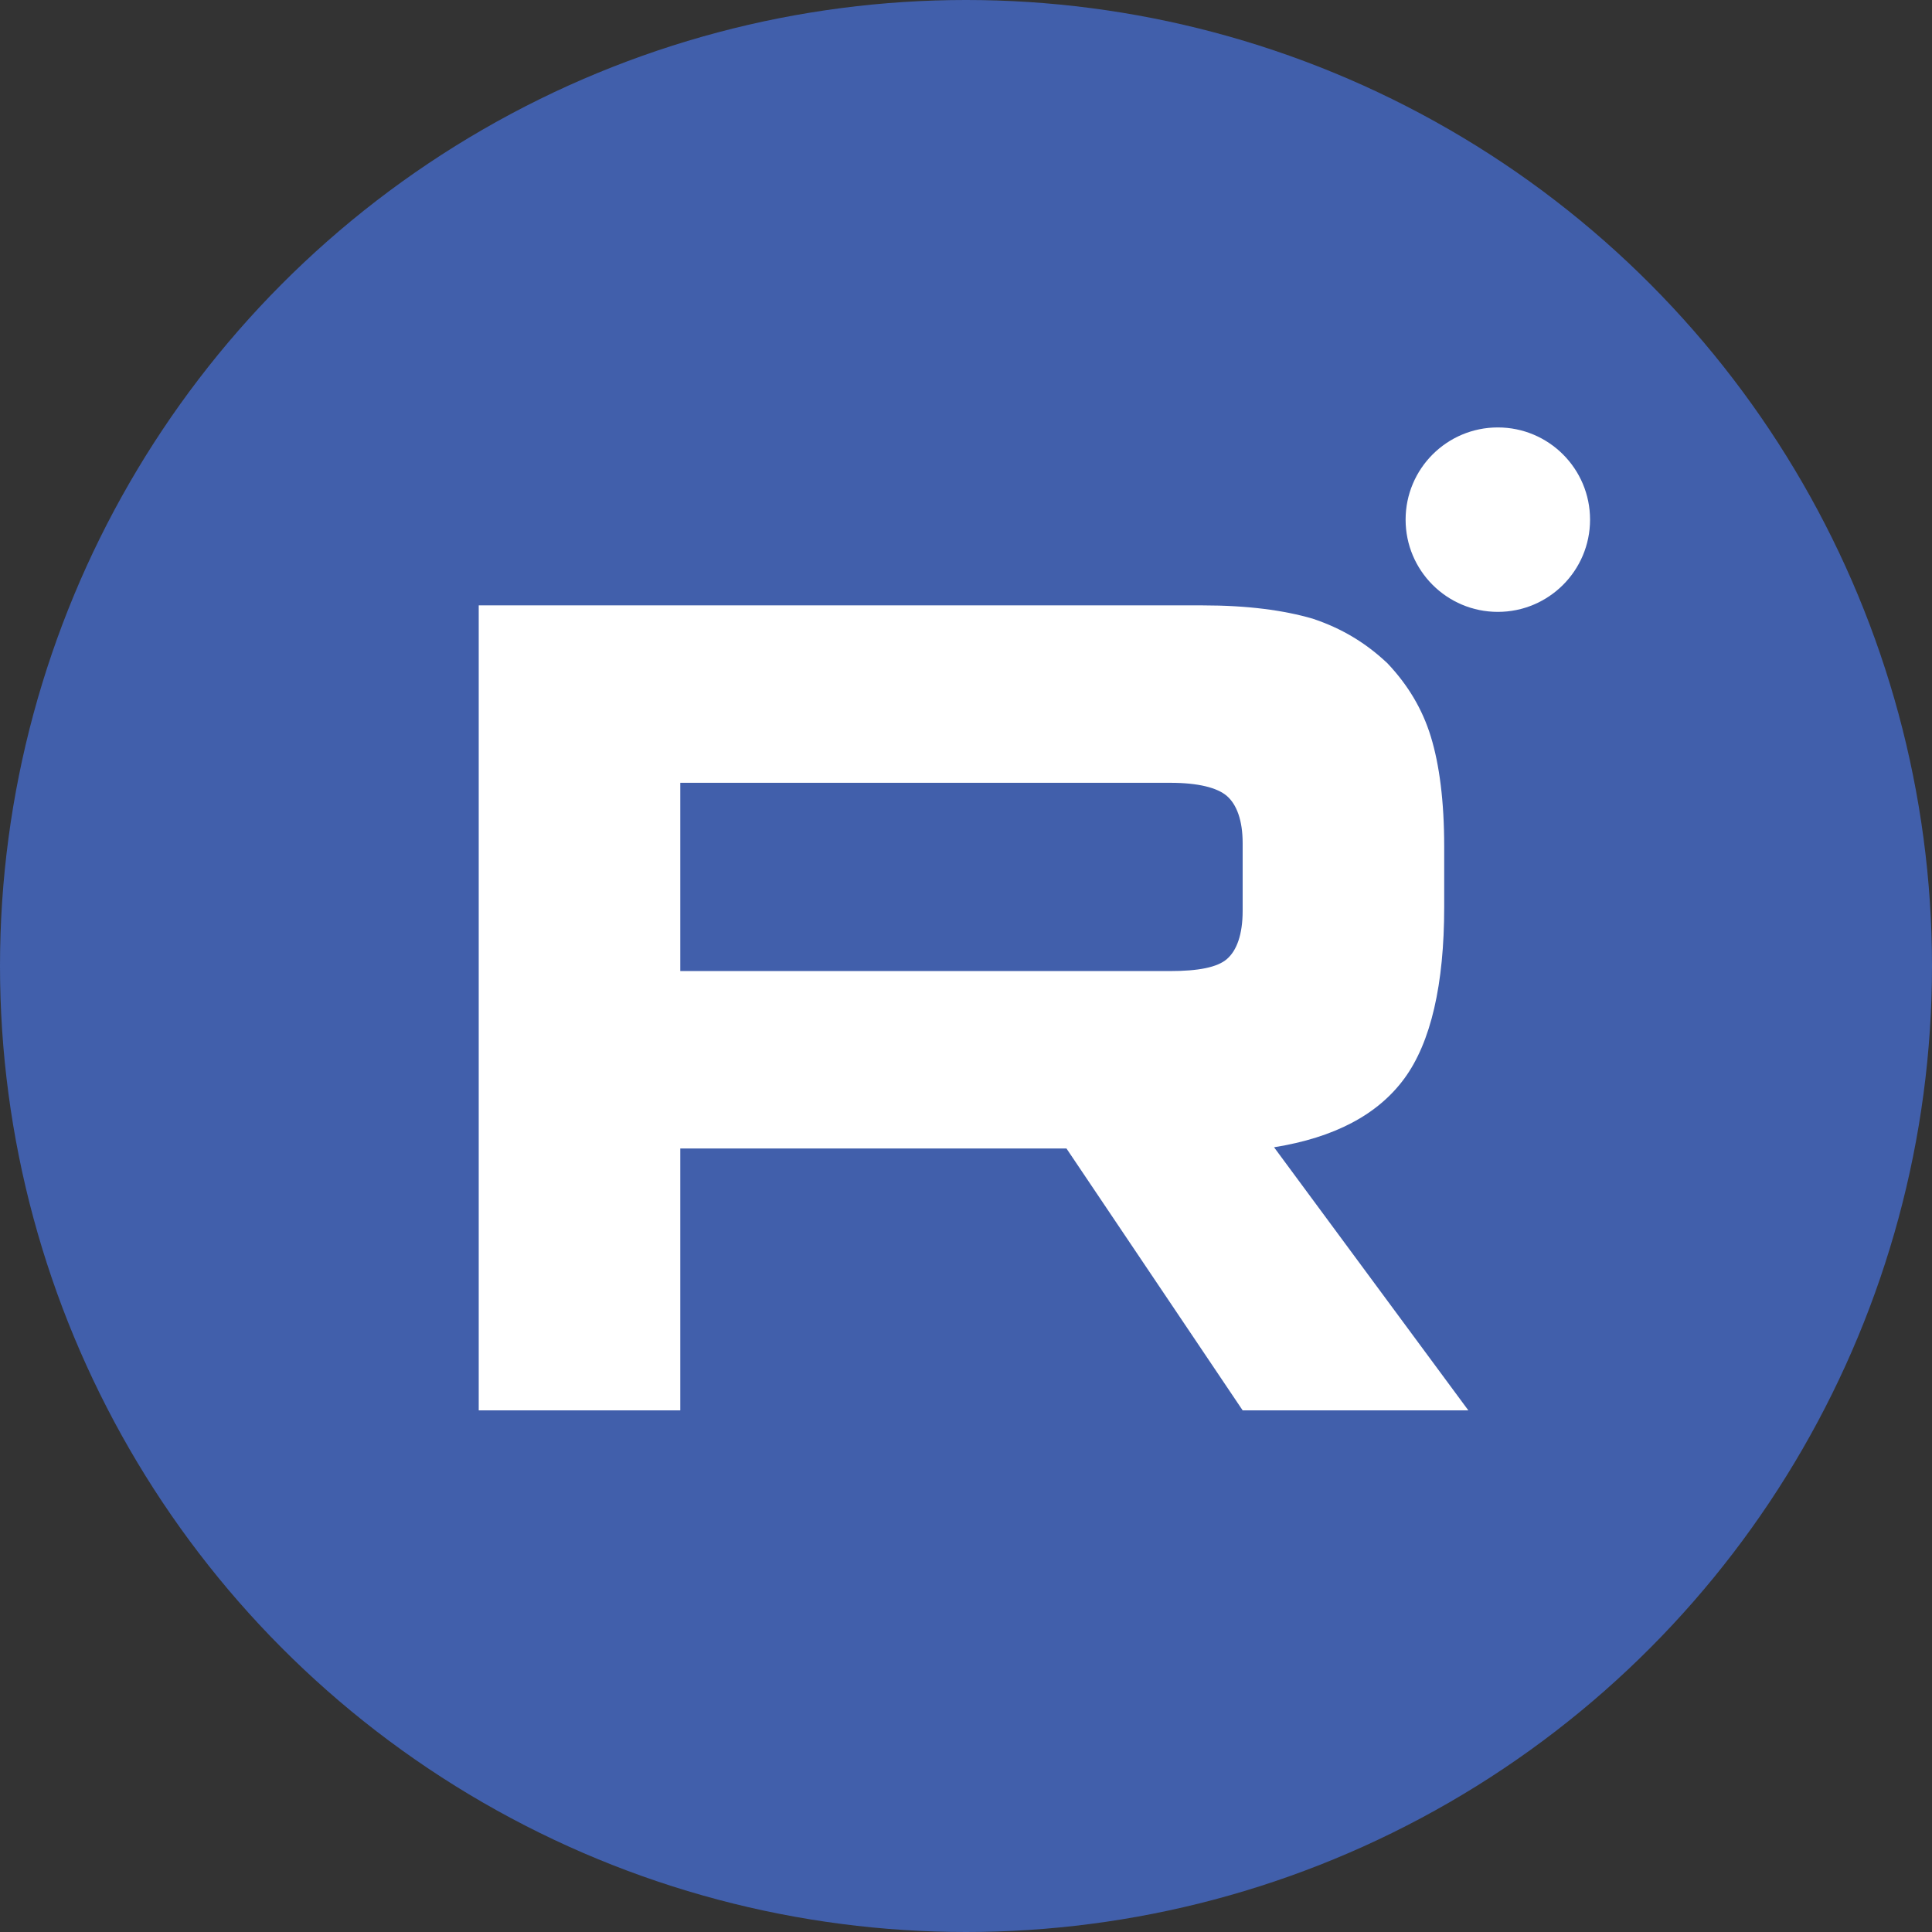
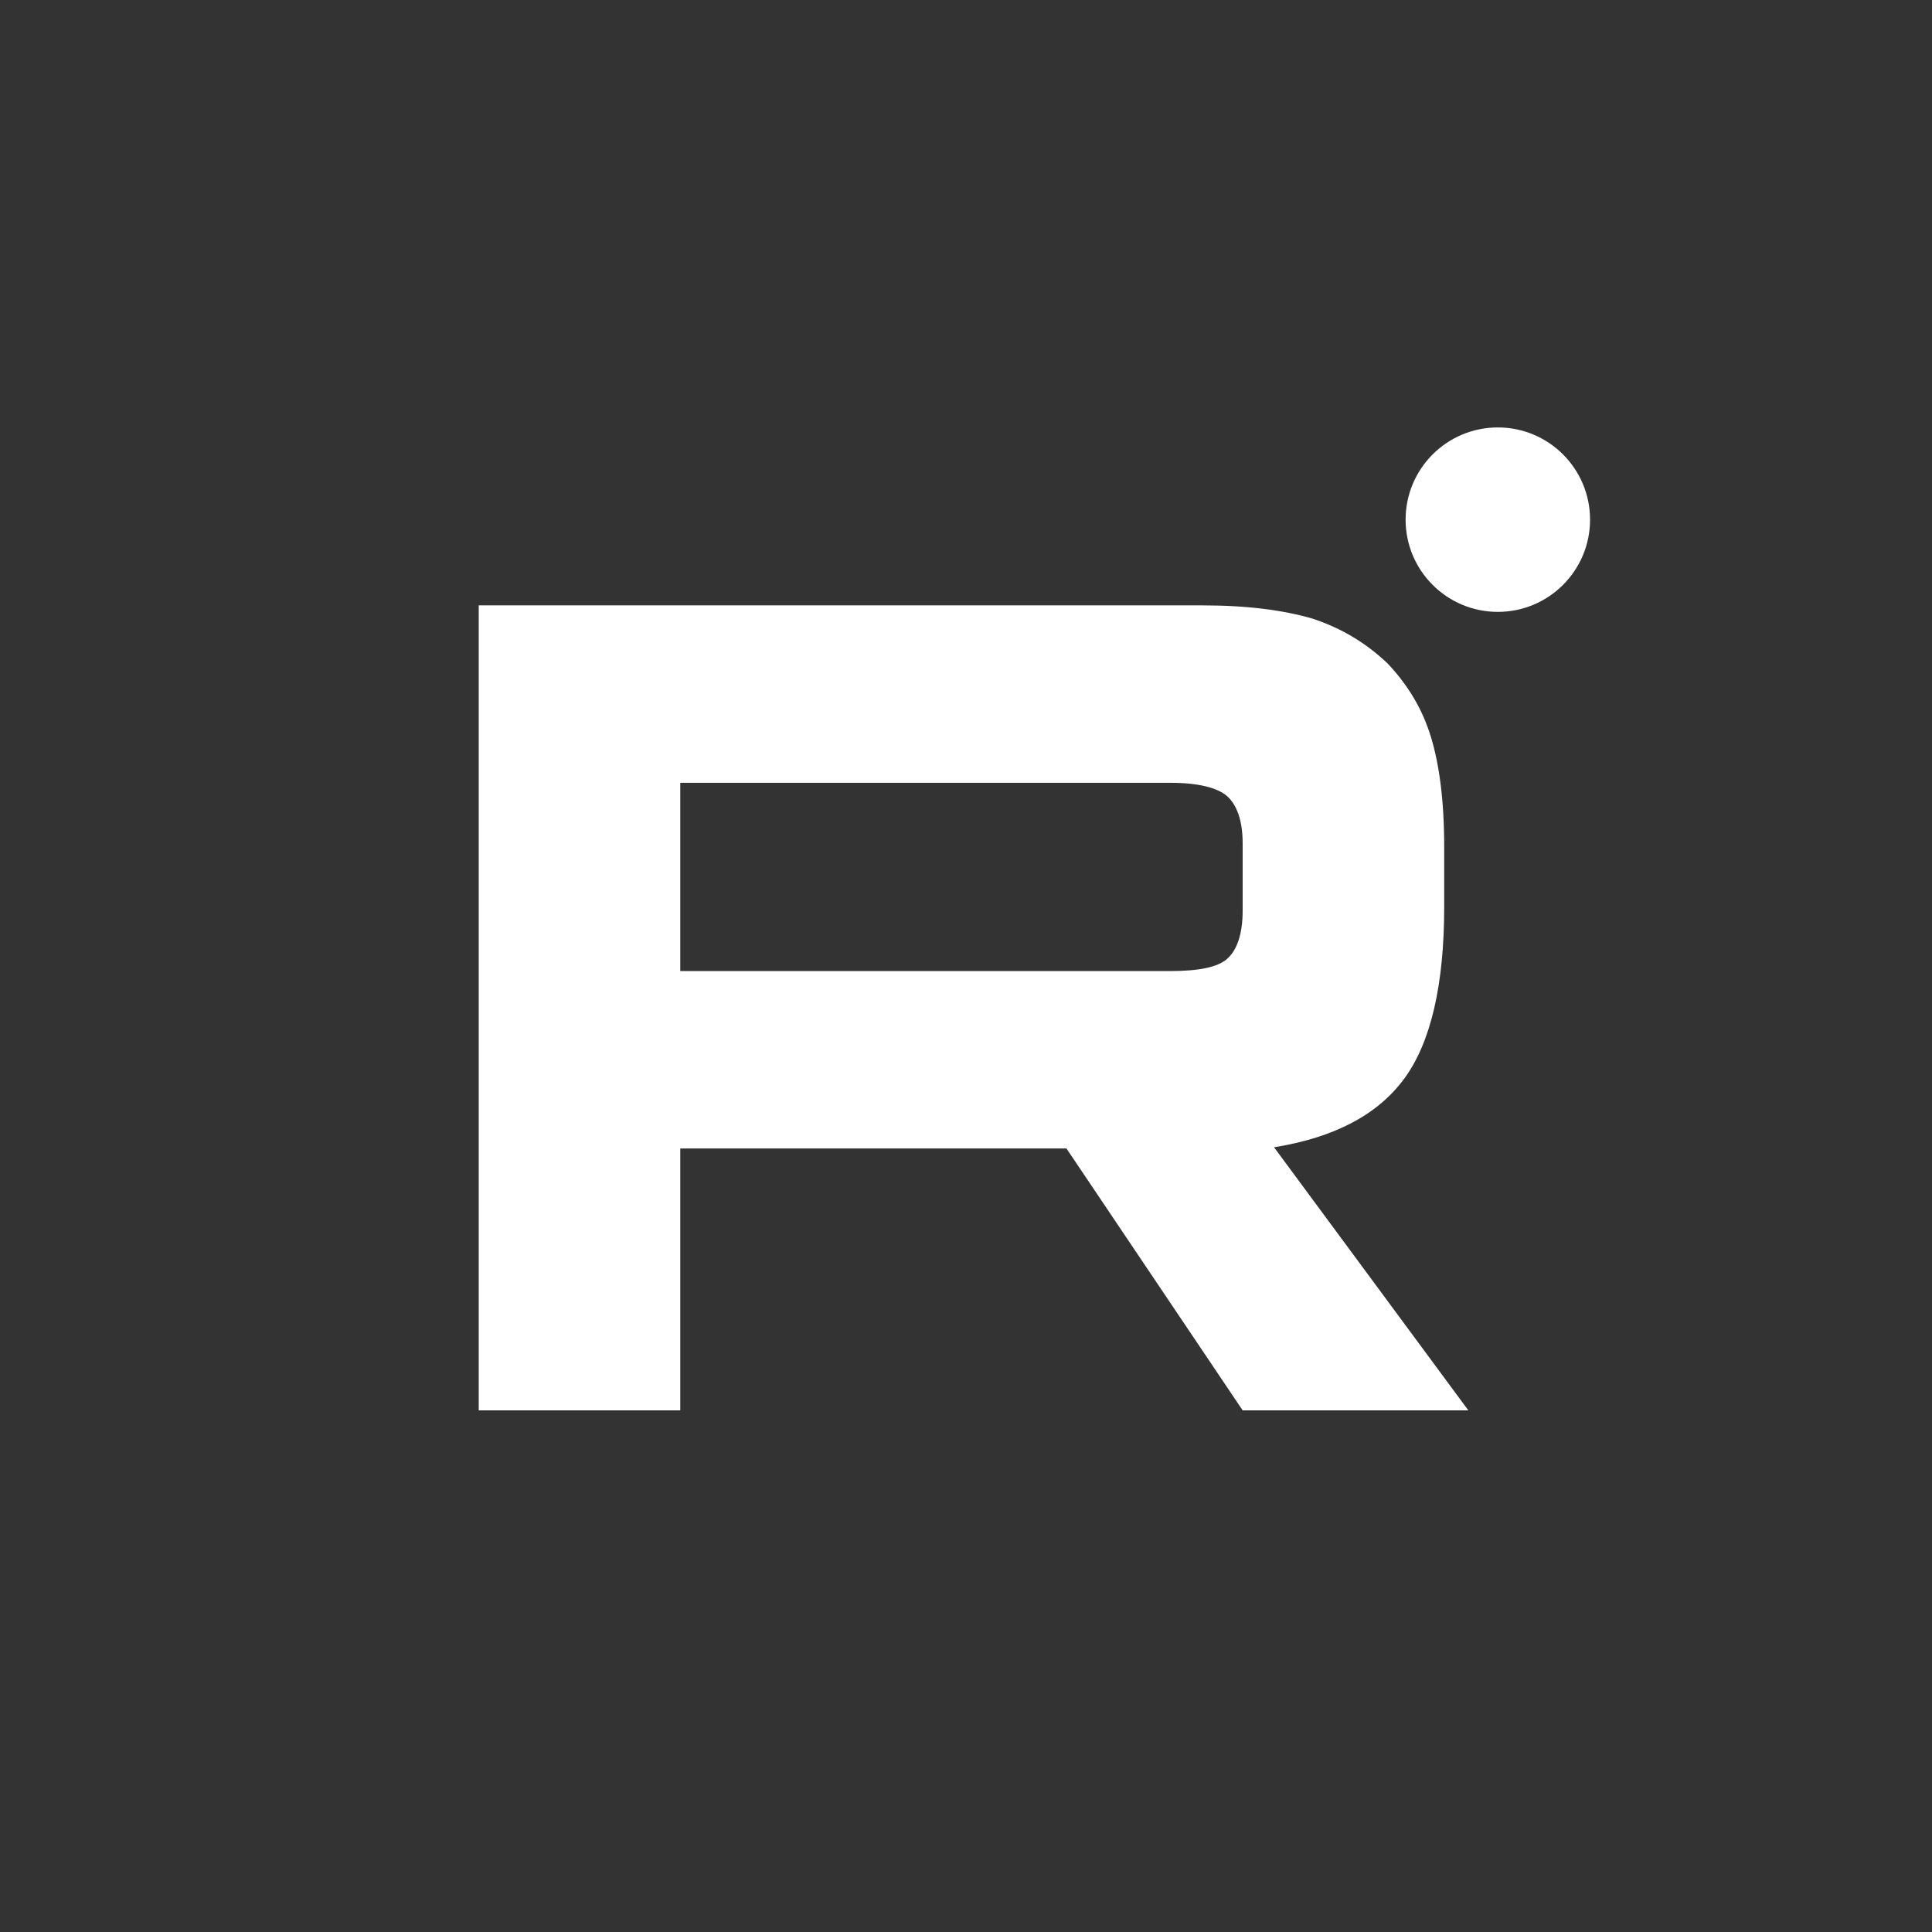
<svg xmlns="http://www.w3.org/2000/svg" width="113" height="113" viewBox="0 0 113 113" fill="none">
  <rect x="0" y="0" width="113" height="113" fill="#333333" stroke="none" />
-   <circle cx="56.5" cy="56.5" r="56.5" fill="#415FAB" />
  <path d="M70.353 35.408H28V82.49H39.788V67.173H62.376L72.681 82.49H85.881L74.517 67.102C78.046 66.537 80.587 65.196 82.14 63.078C83.693 60.961 84.469 57.573 84.469 53.055V49.526C84.469 46.843 84.187 44.726 83.693 43.102C83.199 41.479 82.352 40.067 81.152 38.797C79.881 37.596 78.47 36.749 76.776 36.185C75.082 35.691 72.964 35.408 70.352 35.408H70.353ZM68.447 56.796H39.788V45.785H68.447C70.071 45.785 71.2 46.067 71.765 46.561C72.329 47.055 72.681 47.973 72.681 49.314V53.267C72.681 54.678 72.329 55.596 71.764 56.09C71.2 56.584 70.07 56.796 68.447 56.796Z" fill="white" />
  <path d="M87.606 35.788C90.585 35.788 93 33.373 93 30.394C93 27.415 90.585 25 87.606 25C84.627 25 82.212 27.415 82.212 30.394C82.212 33.373 84.627 35.788 87.606 35.788Z" fill="white" />
</svg>